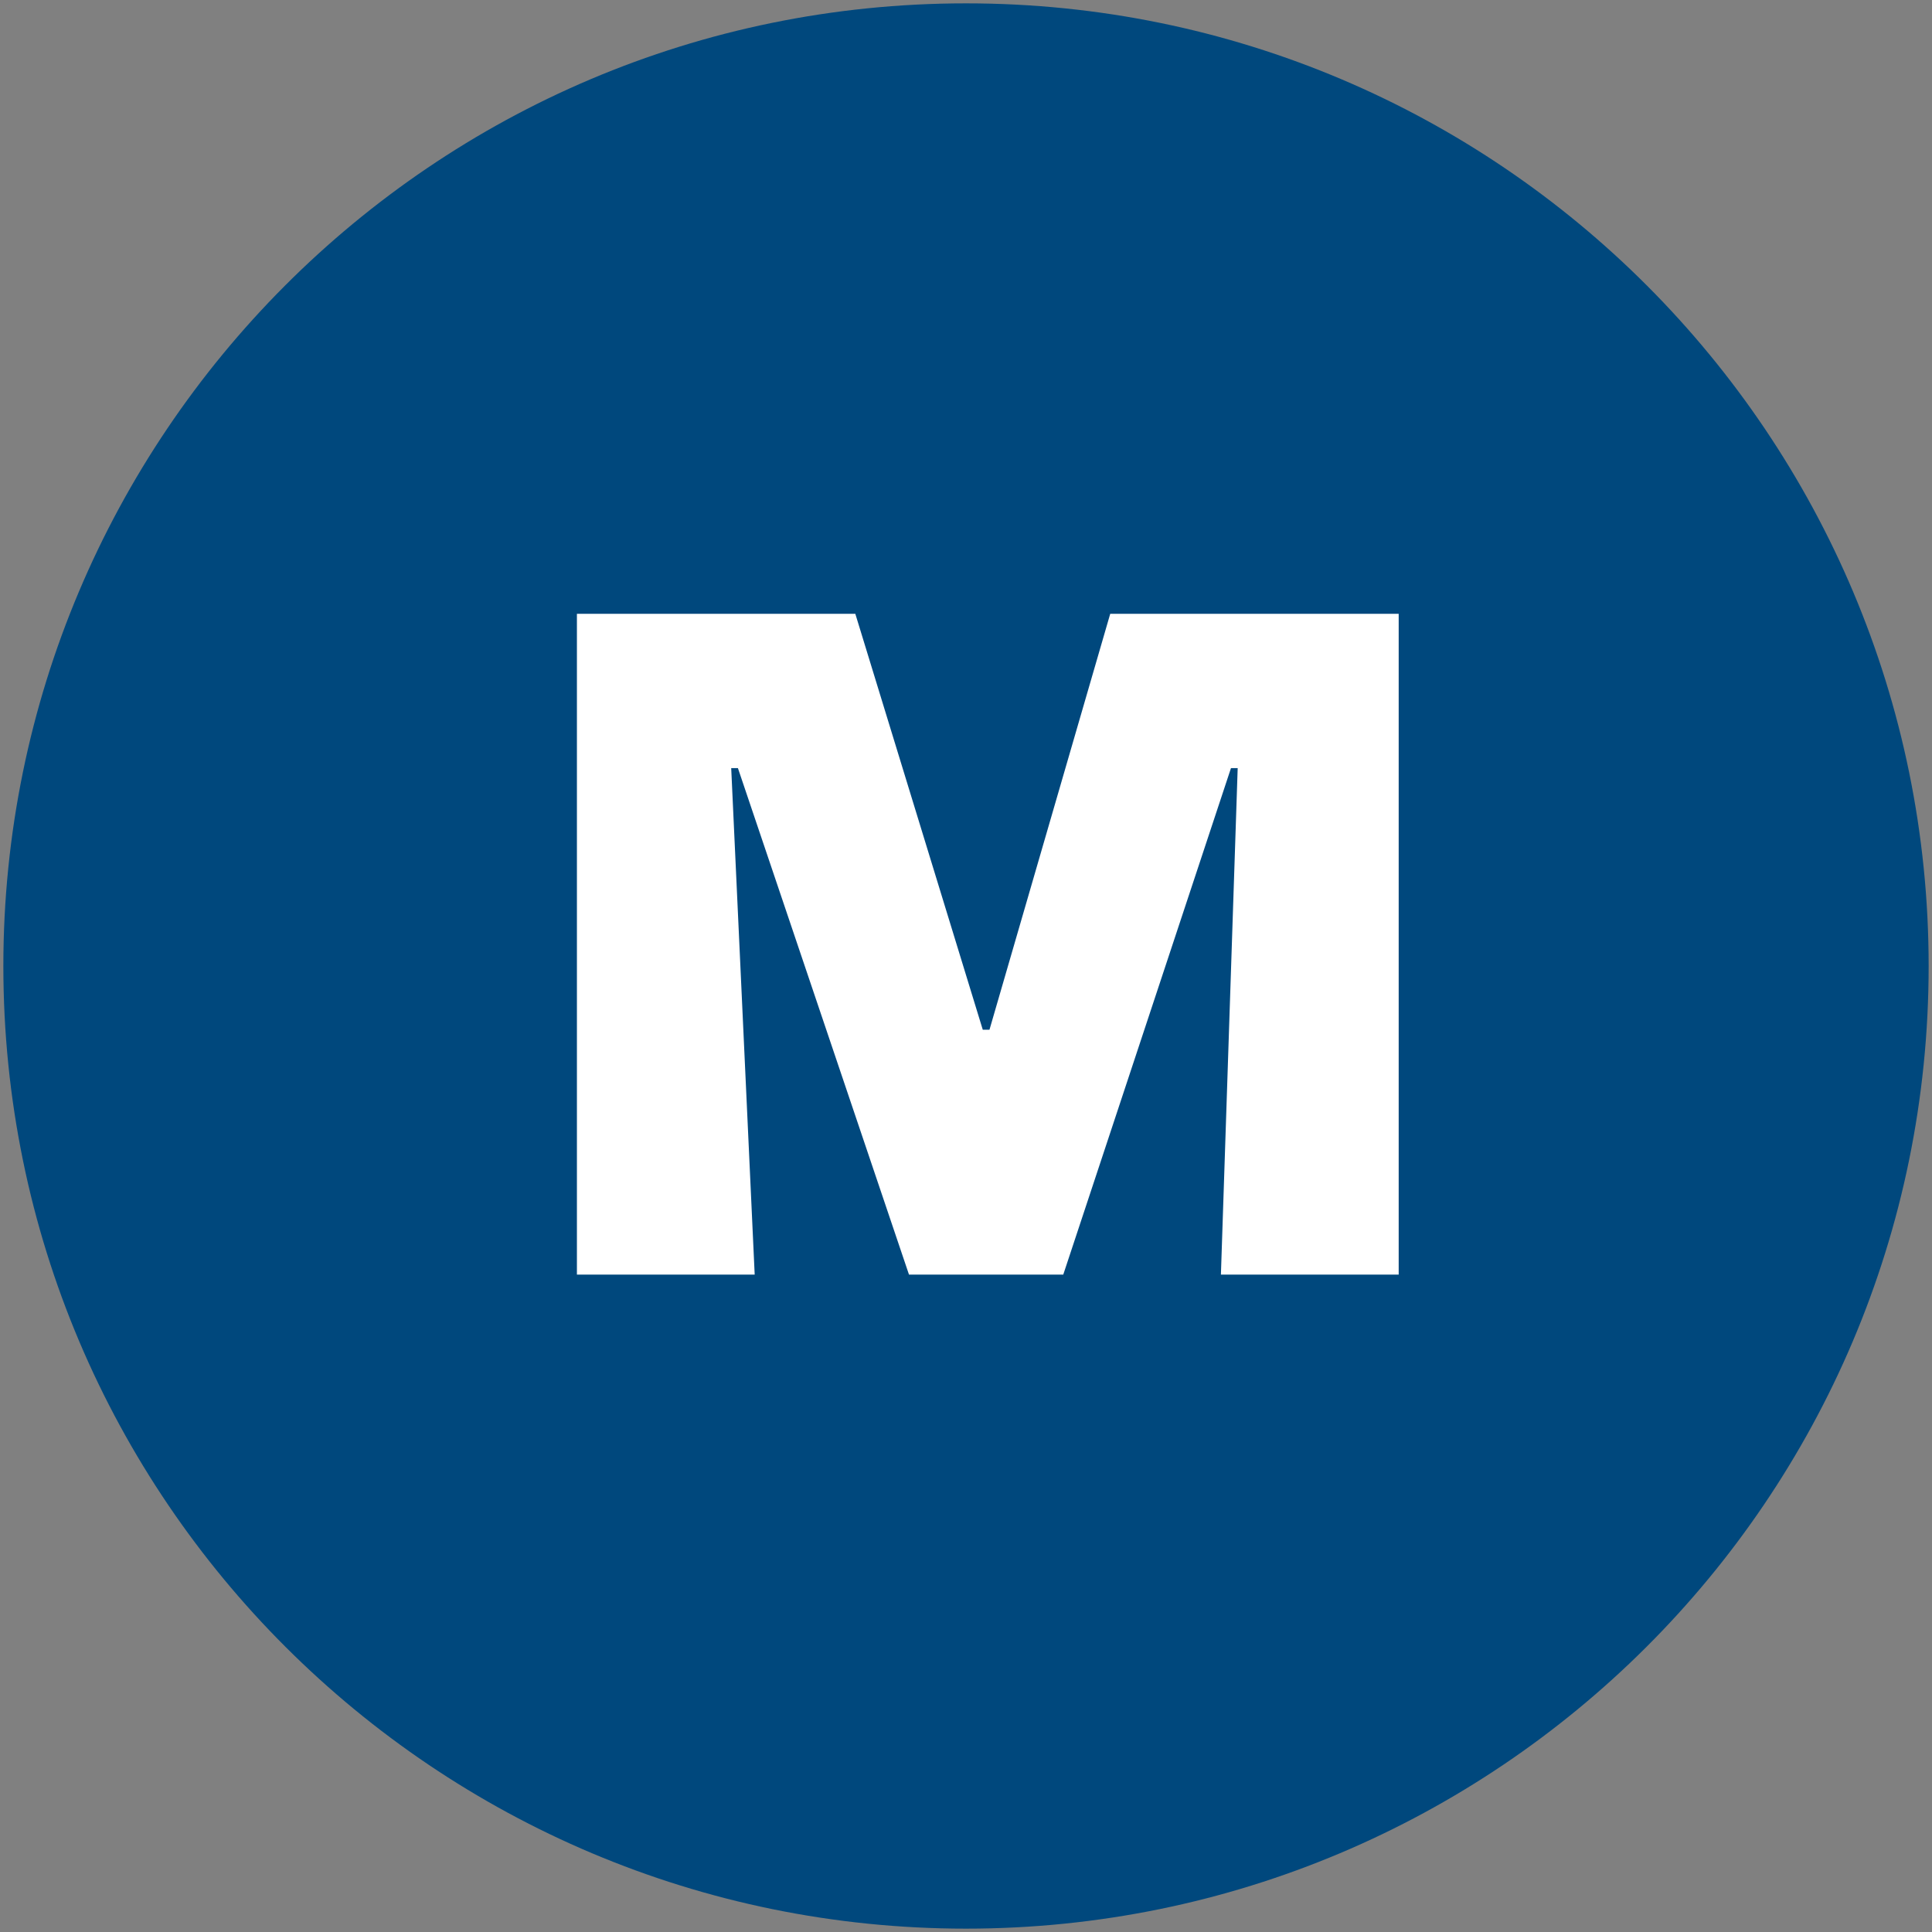
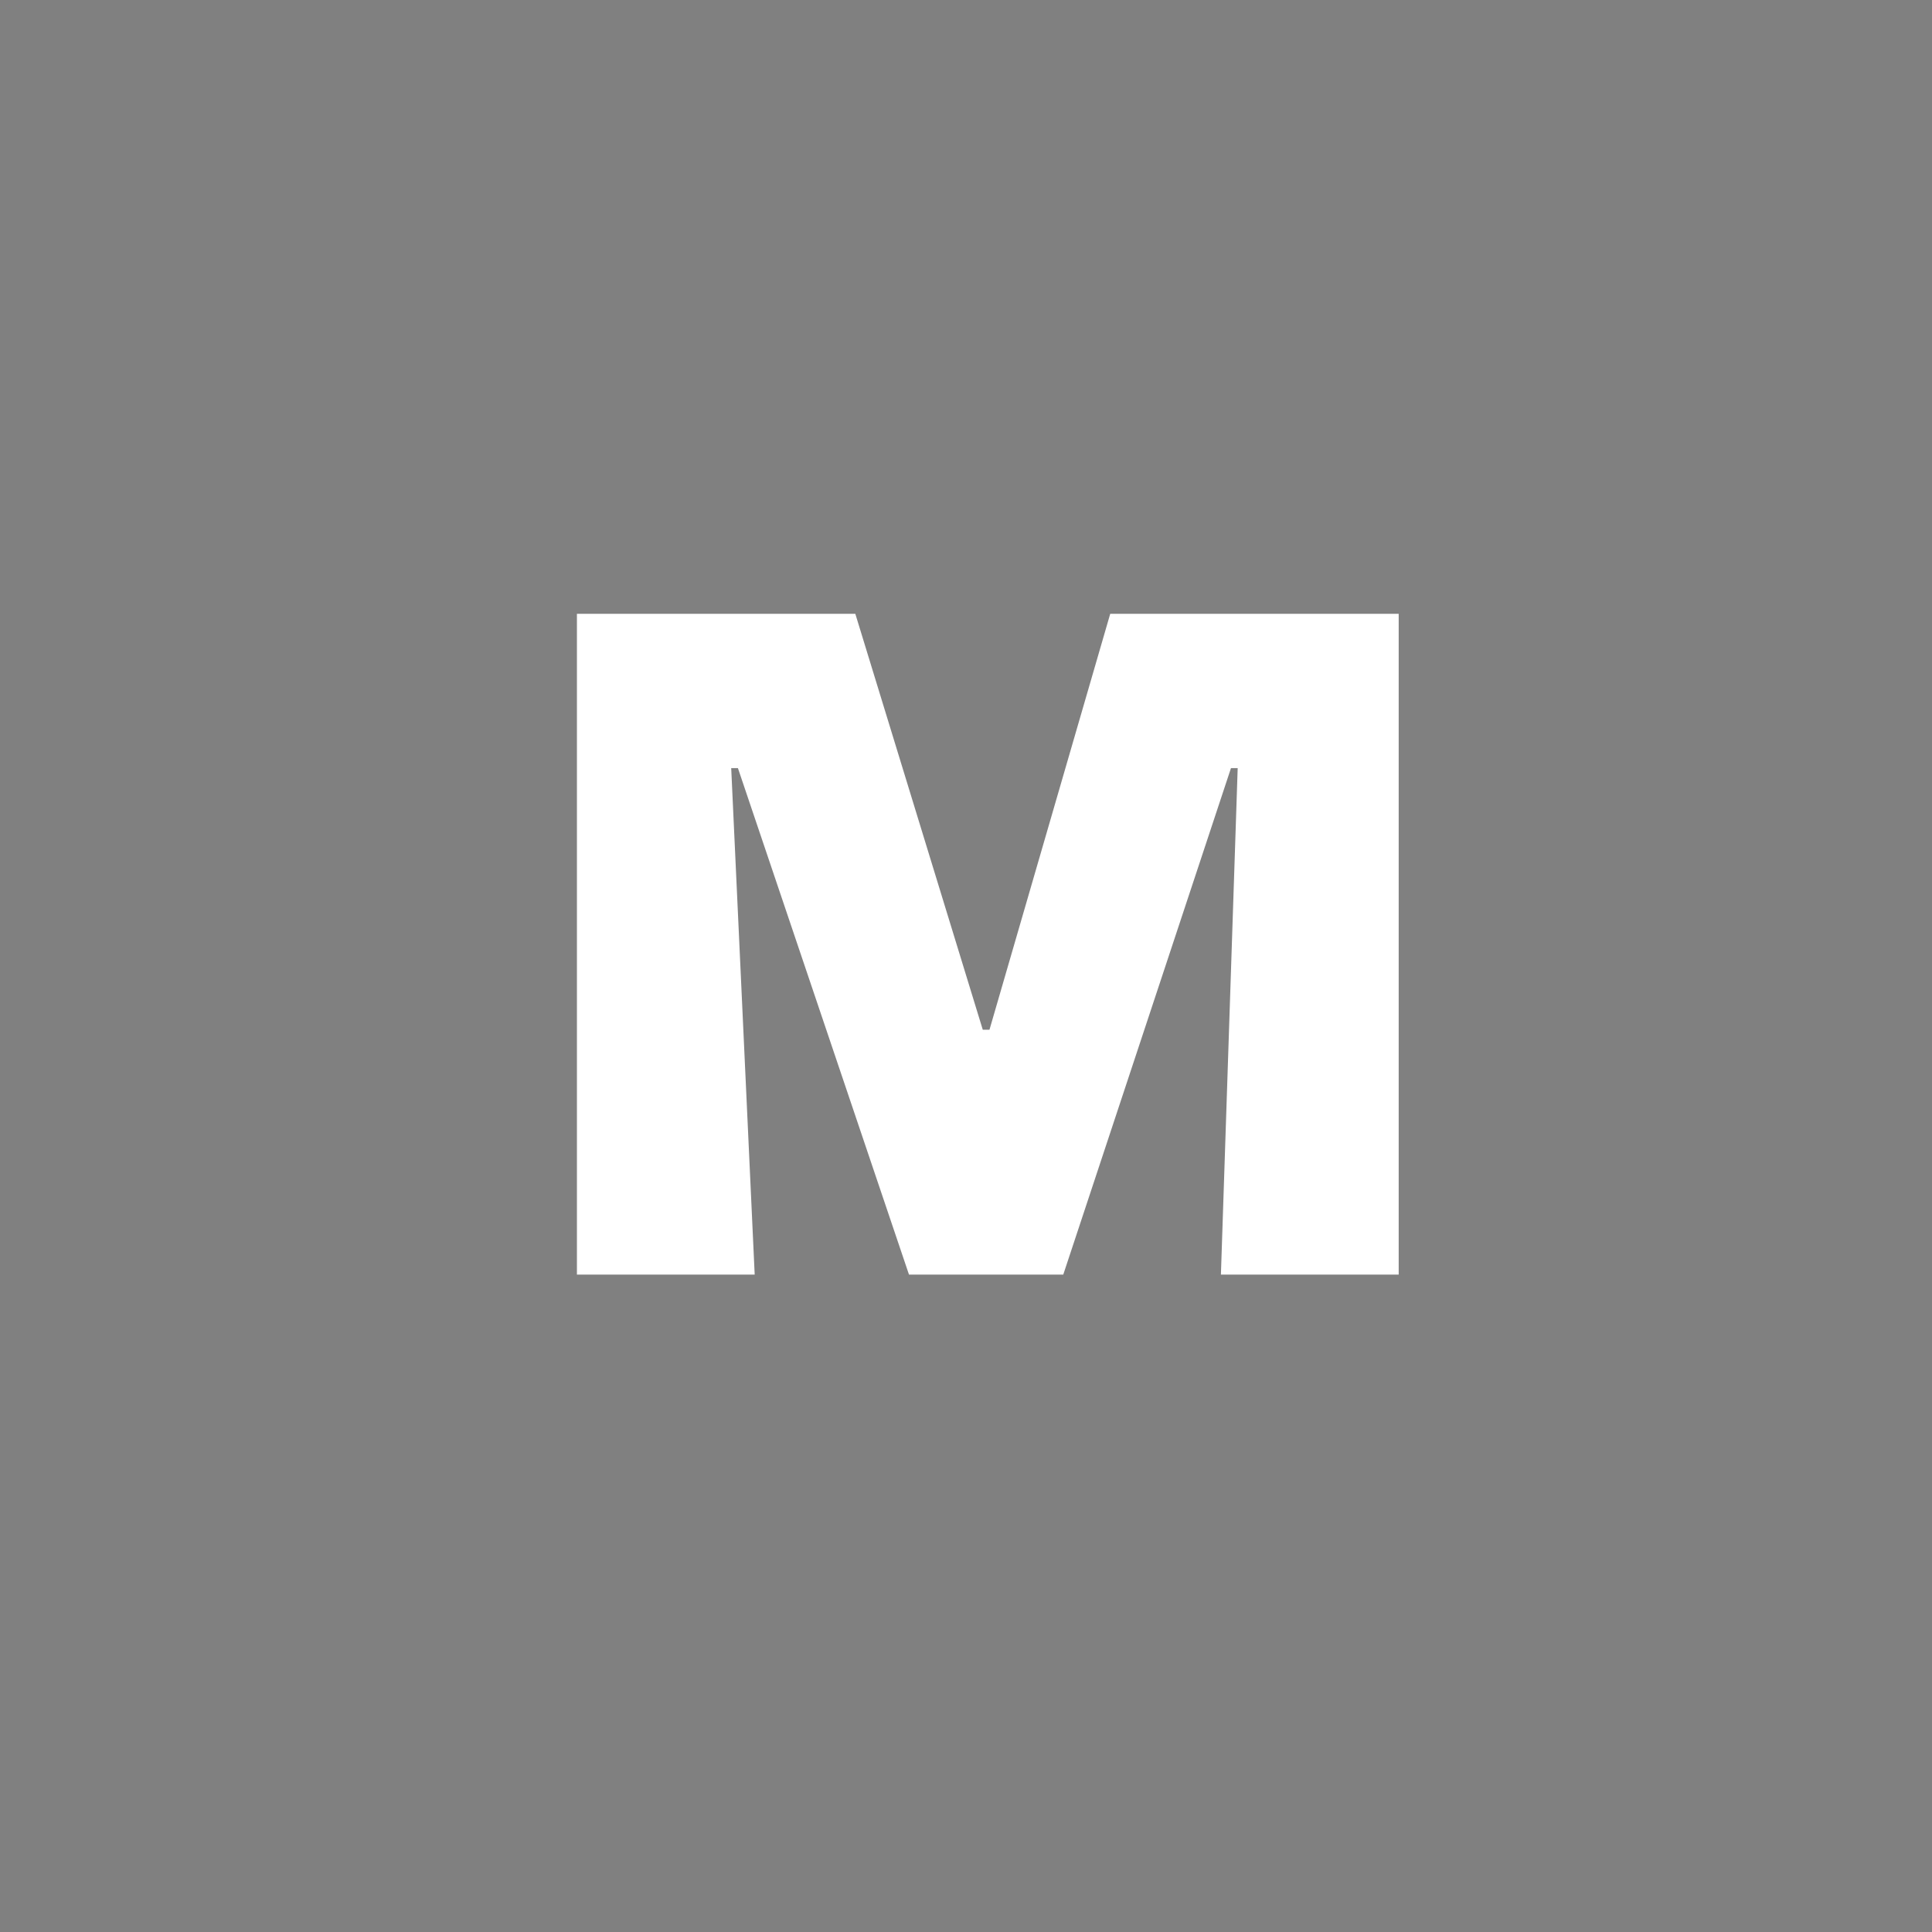
<svg xmlns="http://www.w3.org/2000/svg" version="1.1" id="Ebene_1" x="0px" y="0px" viewBox="0 0 57.6 57.6" style="enable-background:new 0 0 57.6 57.6;" xml:space="preserve">
  <rect x="0" y="0" width="57.6" height="57.6" fill="#808080" stroke="none" />
  <style type="text/css"> .st0{fill:#00487D;} .st1{fill:#FFFFFF;} </style>
  <g>
    <g>
-       <path class="st0" d="M28.8,57.5c15.8,0,28.7-12.8,28.7-28.7C57.5,13,44.7,0.1,28.8,0.1S0.1,13,0.1,28.8 C0.1,44.7,13,57.5,28.8,57.5" />
-     </g>
+       </g>
    <g>
      <path class="st1" d="M22.5,38h-5.3V18.3h8.3l3.8,12.4h0.2l3.6-12.4h8.6V38h-5.3l0.5-15.1h-0.2l-5,15.1h-4.6l-5.1-15.1h-0.2 L22.5,38z" />
    </g>
  </g>
</svg>